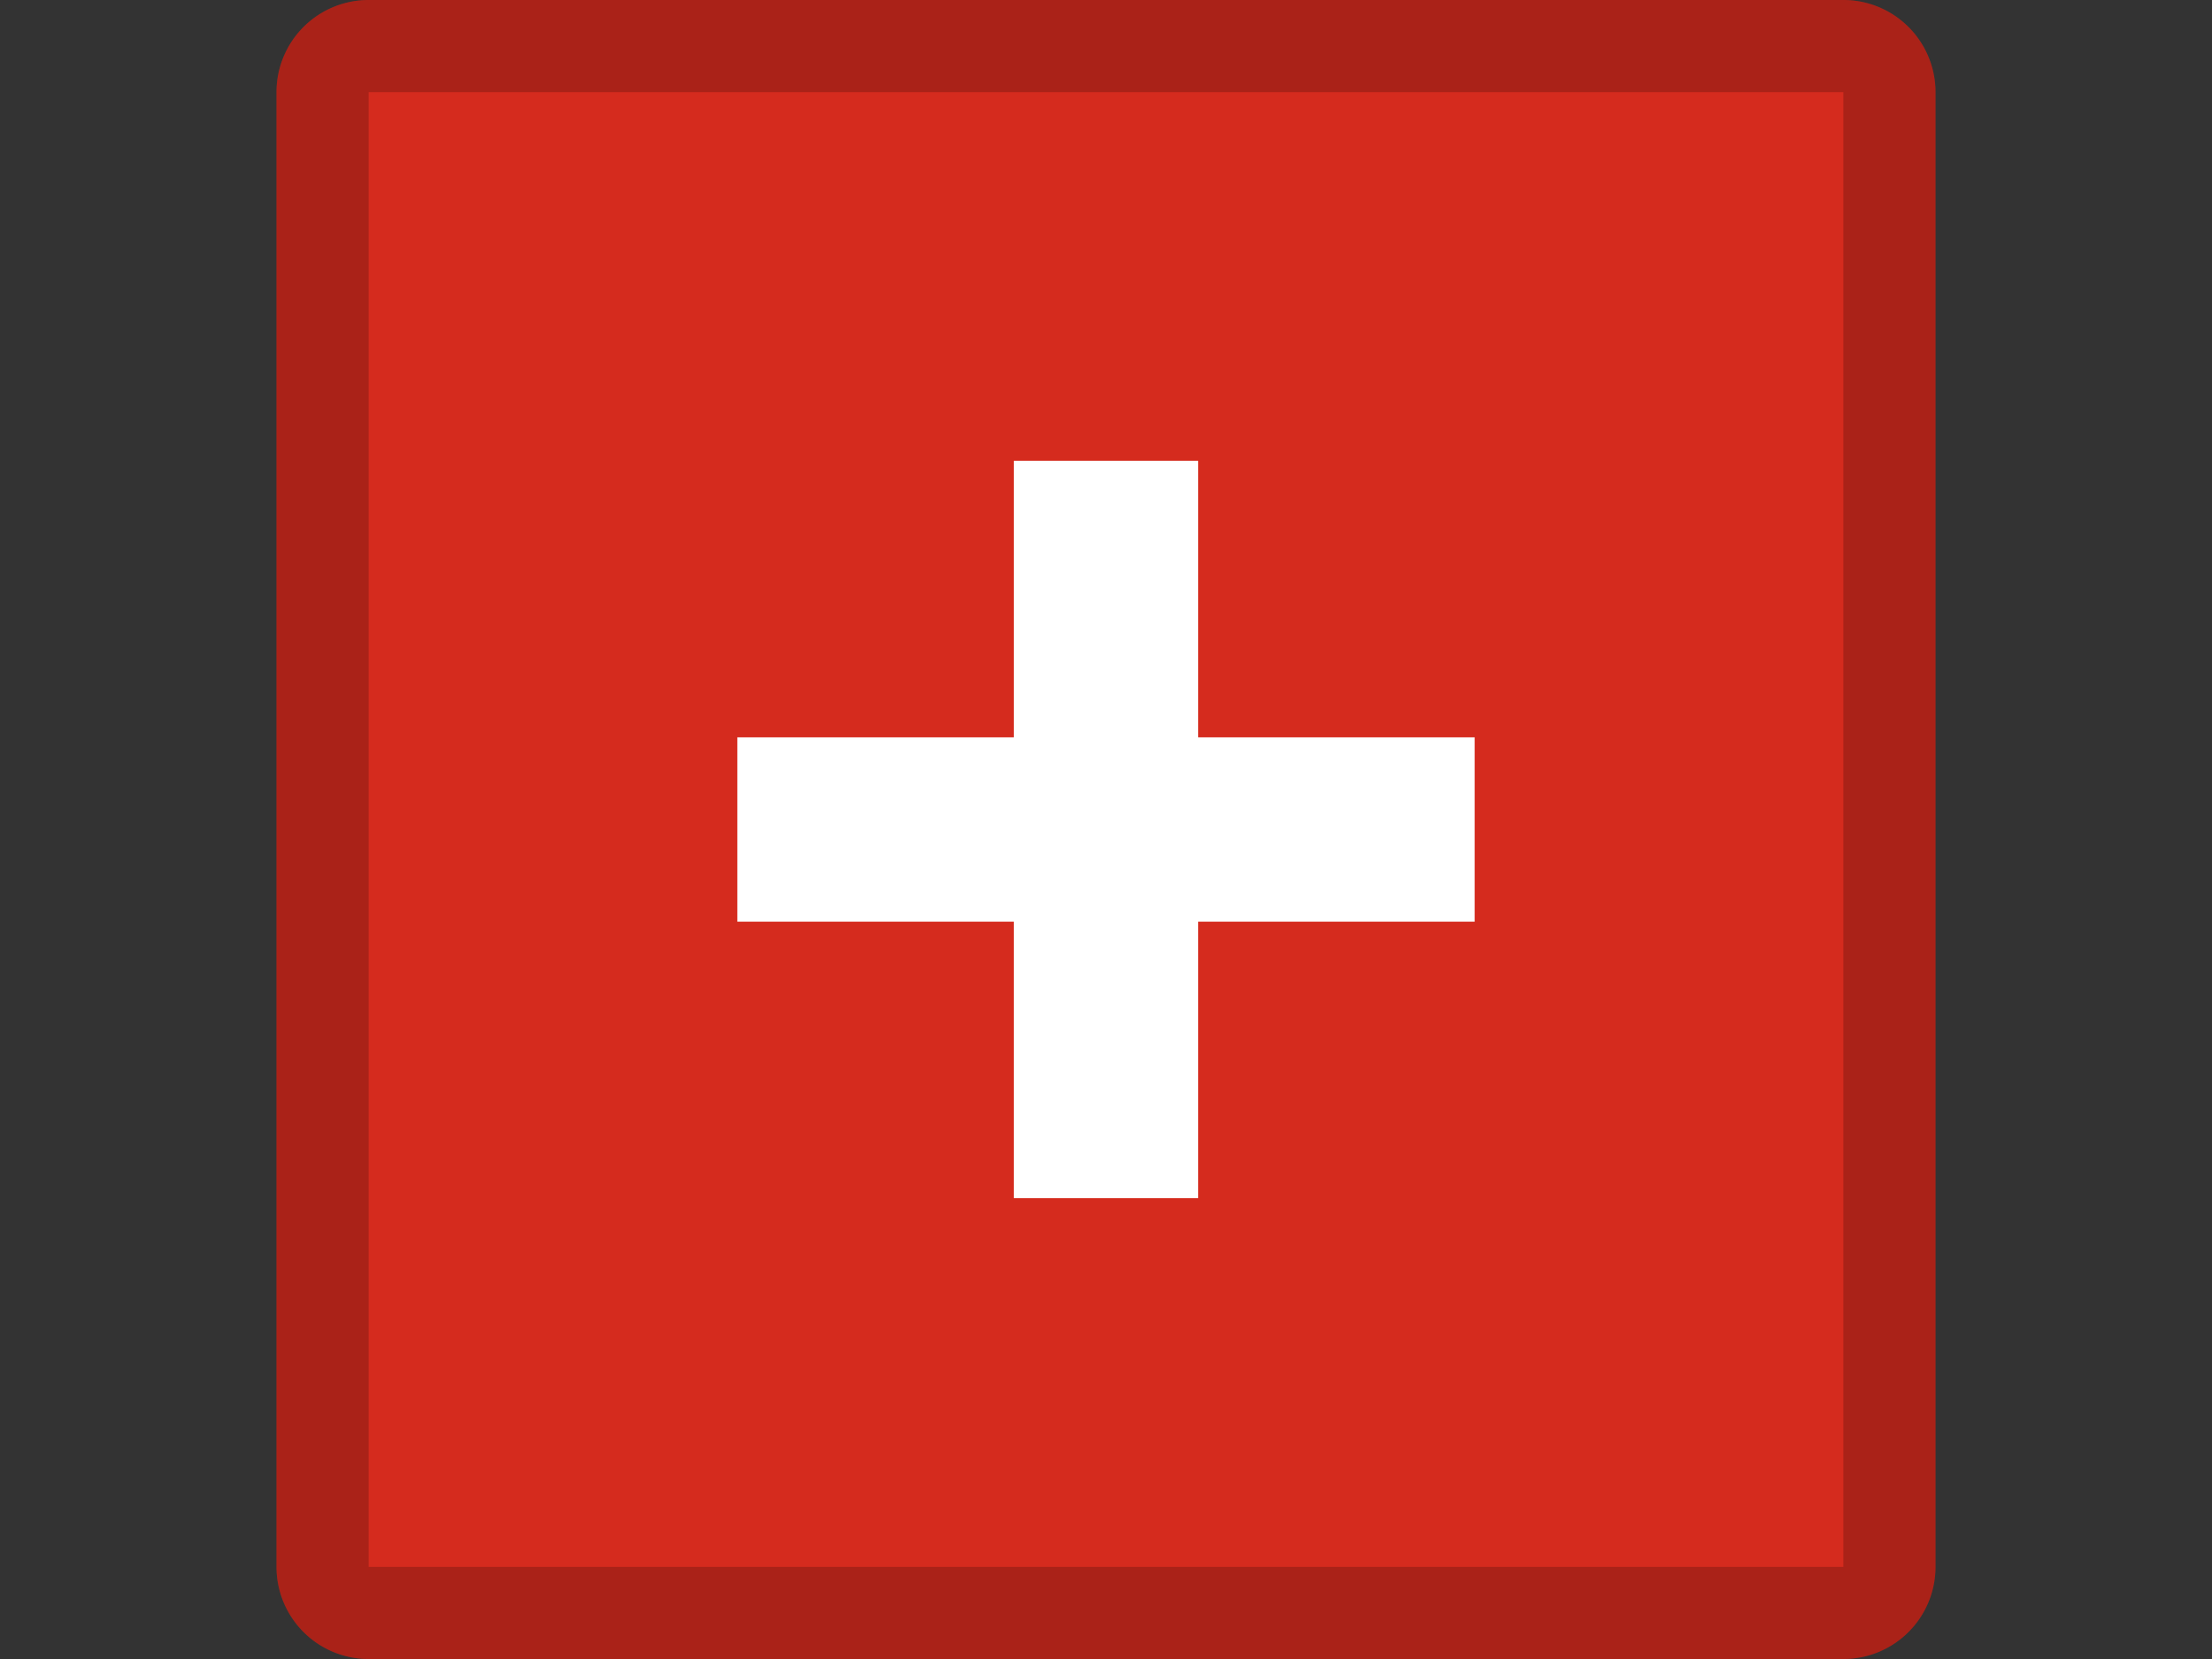
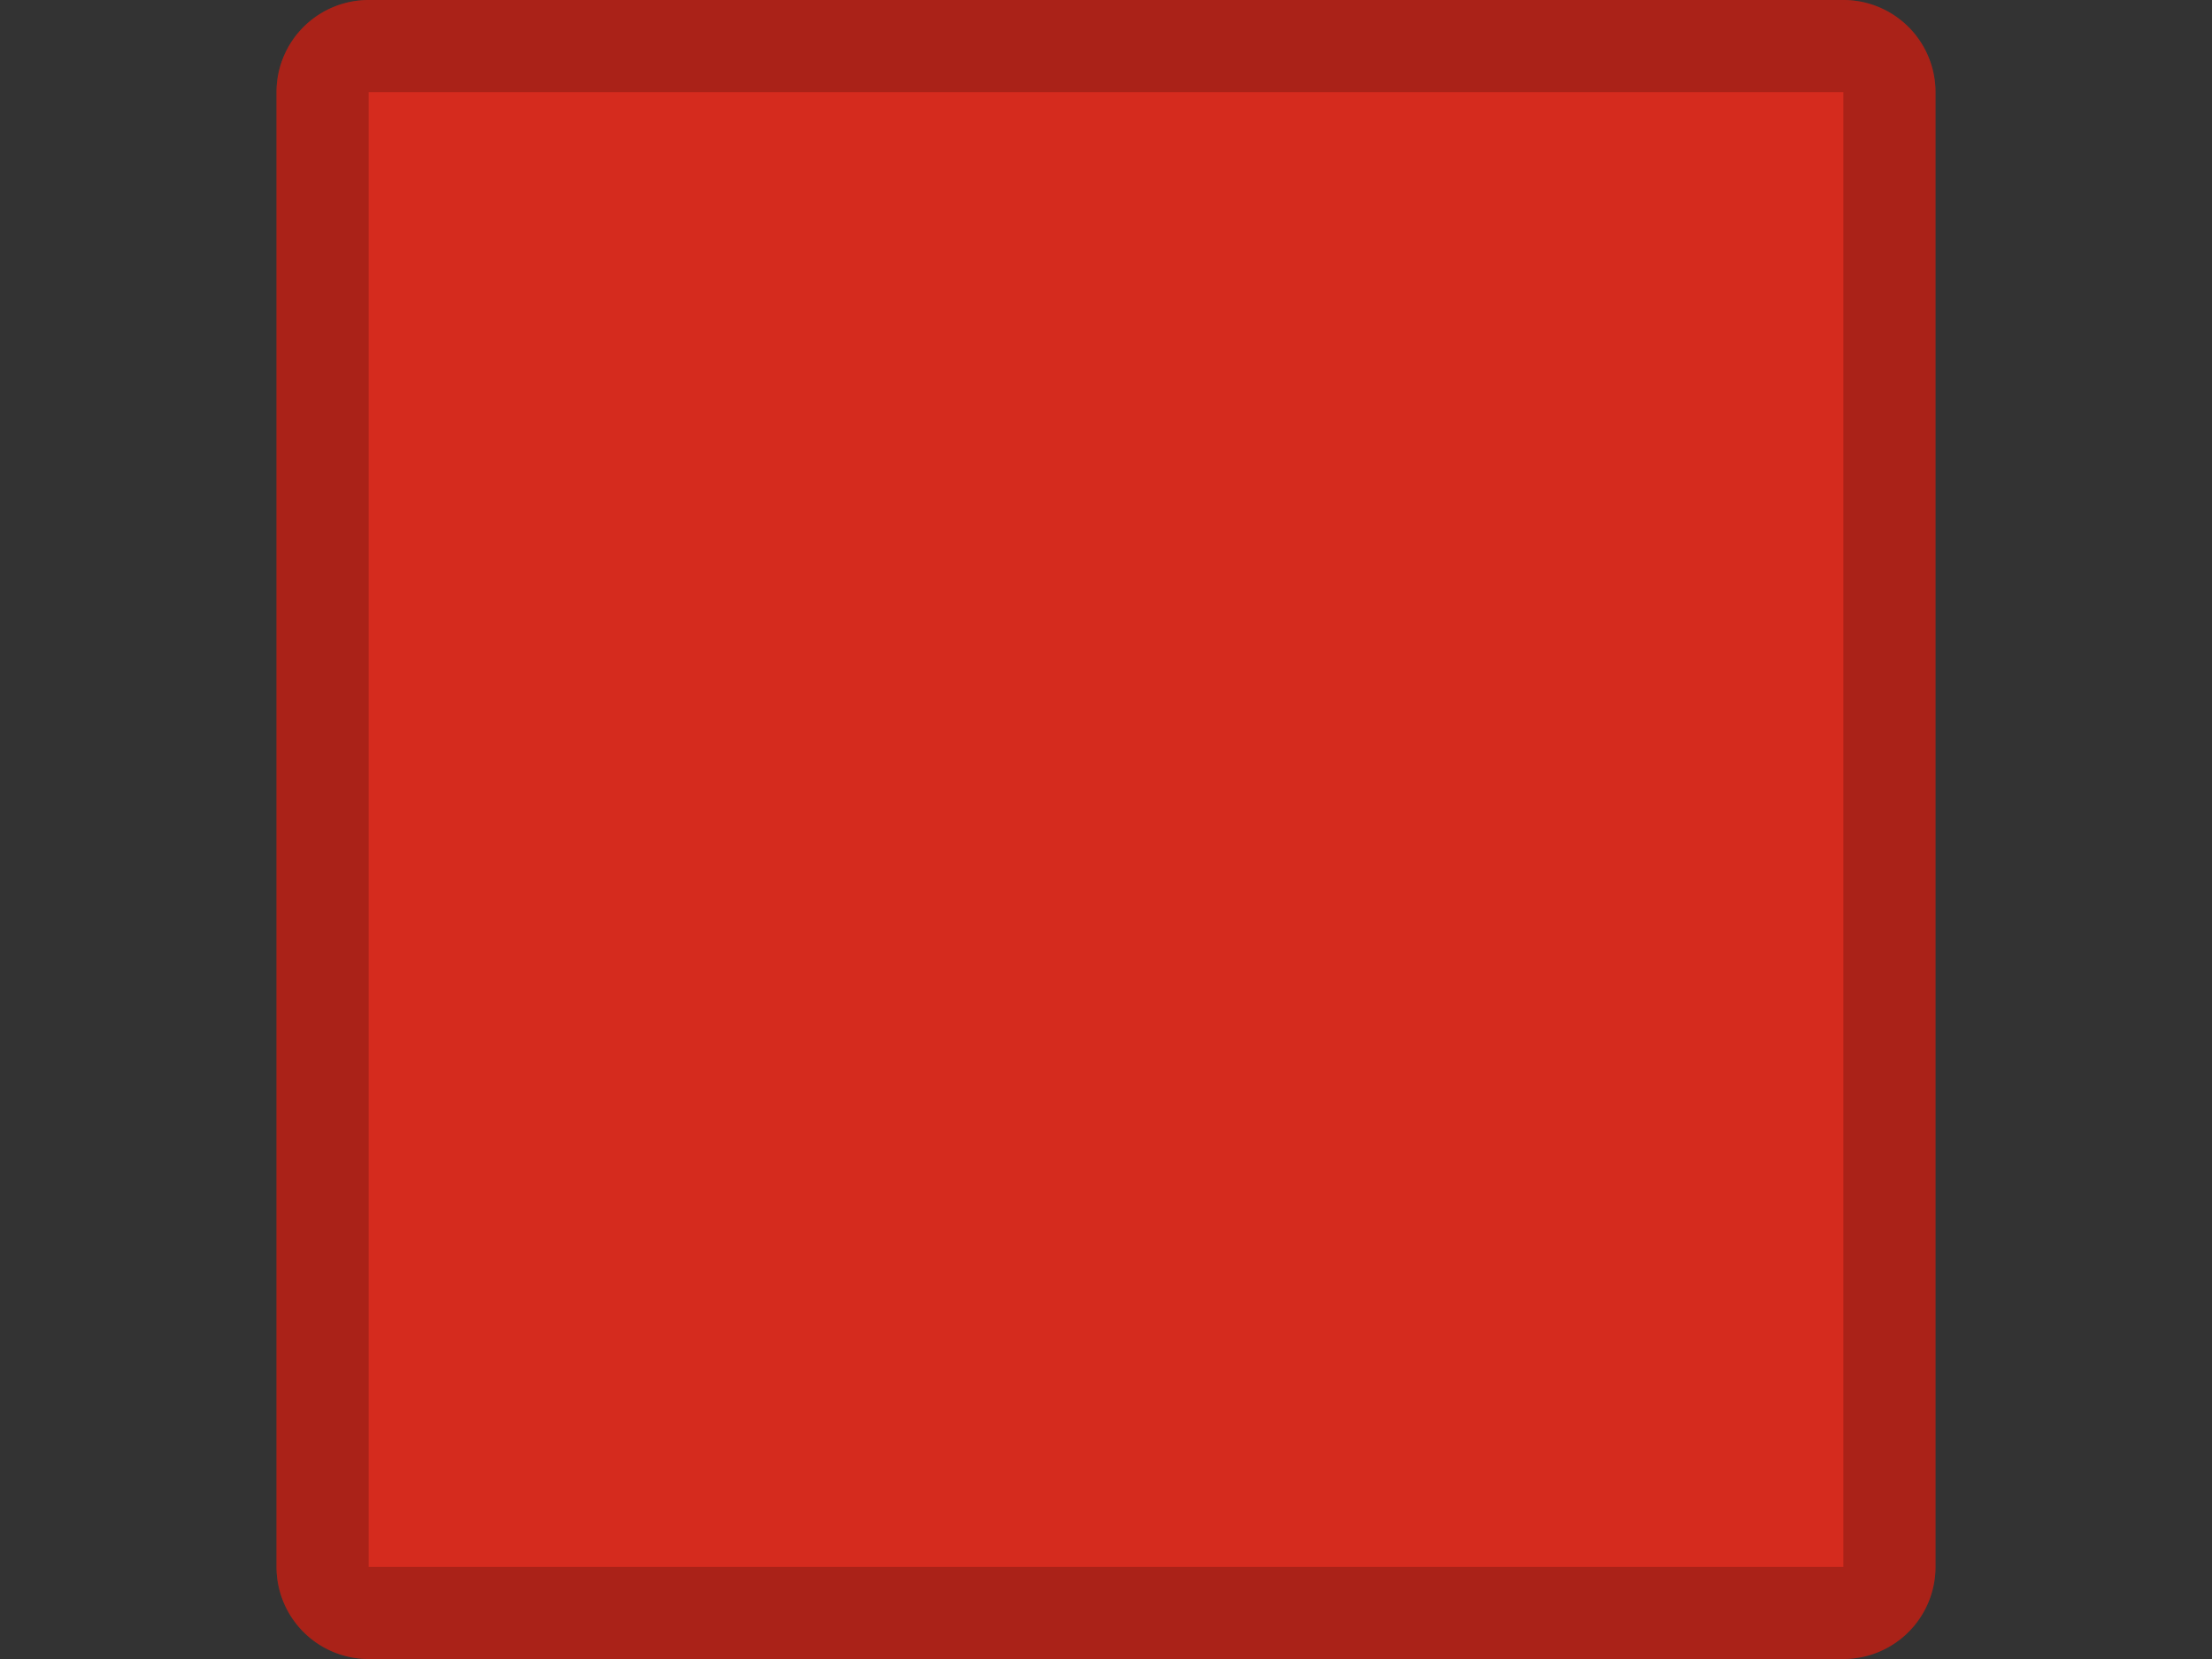
<svg xmlns="http://www.w3.org/2000/svg" width="24" height="18" viewBox="0 0 24 18">
  <rect x="0" y="0" width="24" height="18" fill="#333333" stroke="none" />
  <g fill="none" fill-rule="evenodd">
    <path d="M4 0h16a1 1 0 011 1v16a1 1 0 01-1 1H4a1 1 0 01-1-1V1a1 1 0 011-1z" fill="#D52B1E" />
-     <path fill="#FFF" d="M13 8V5h-2v3H8v2h3v3h2v-3h3V8z" />
    <path d="M4 1v16h16V1H4zm0-1h16a1 1 0 011 1v16a1 1 0 01-1 1H4a1 1 0 01-1-1V1a1 1 0 011-1z" fill="#000" fill-rule="nonzero" opacity=".2" />
  </g>
</svg>